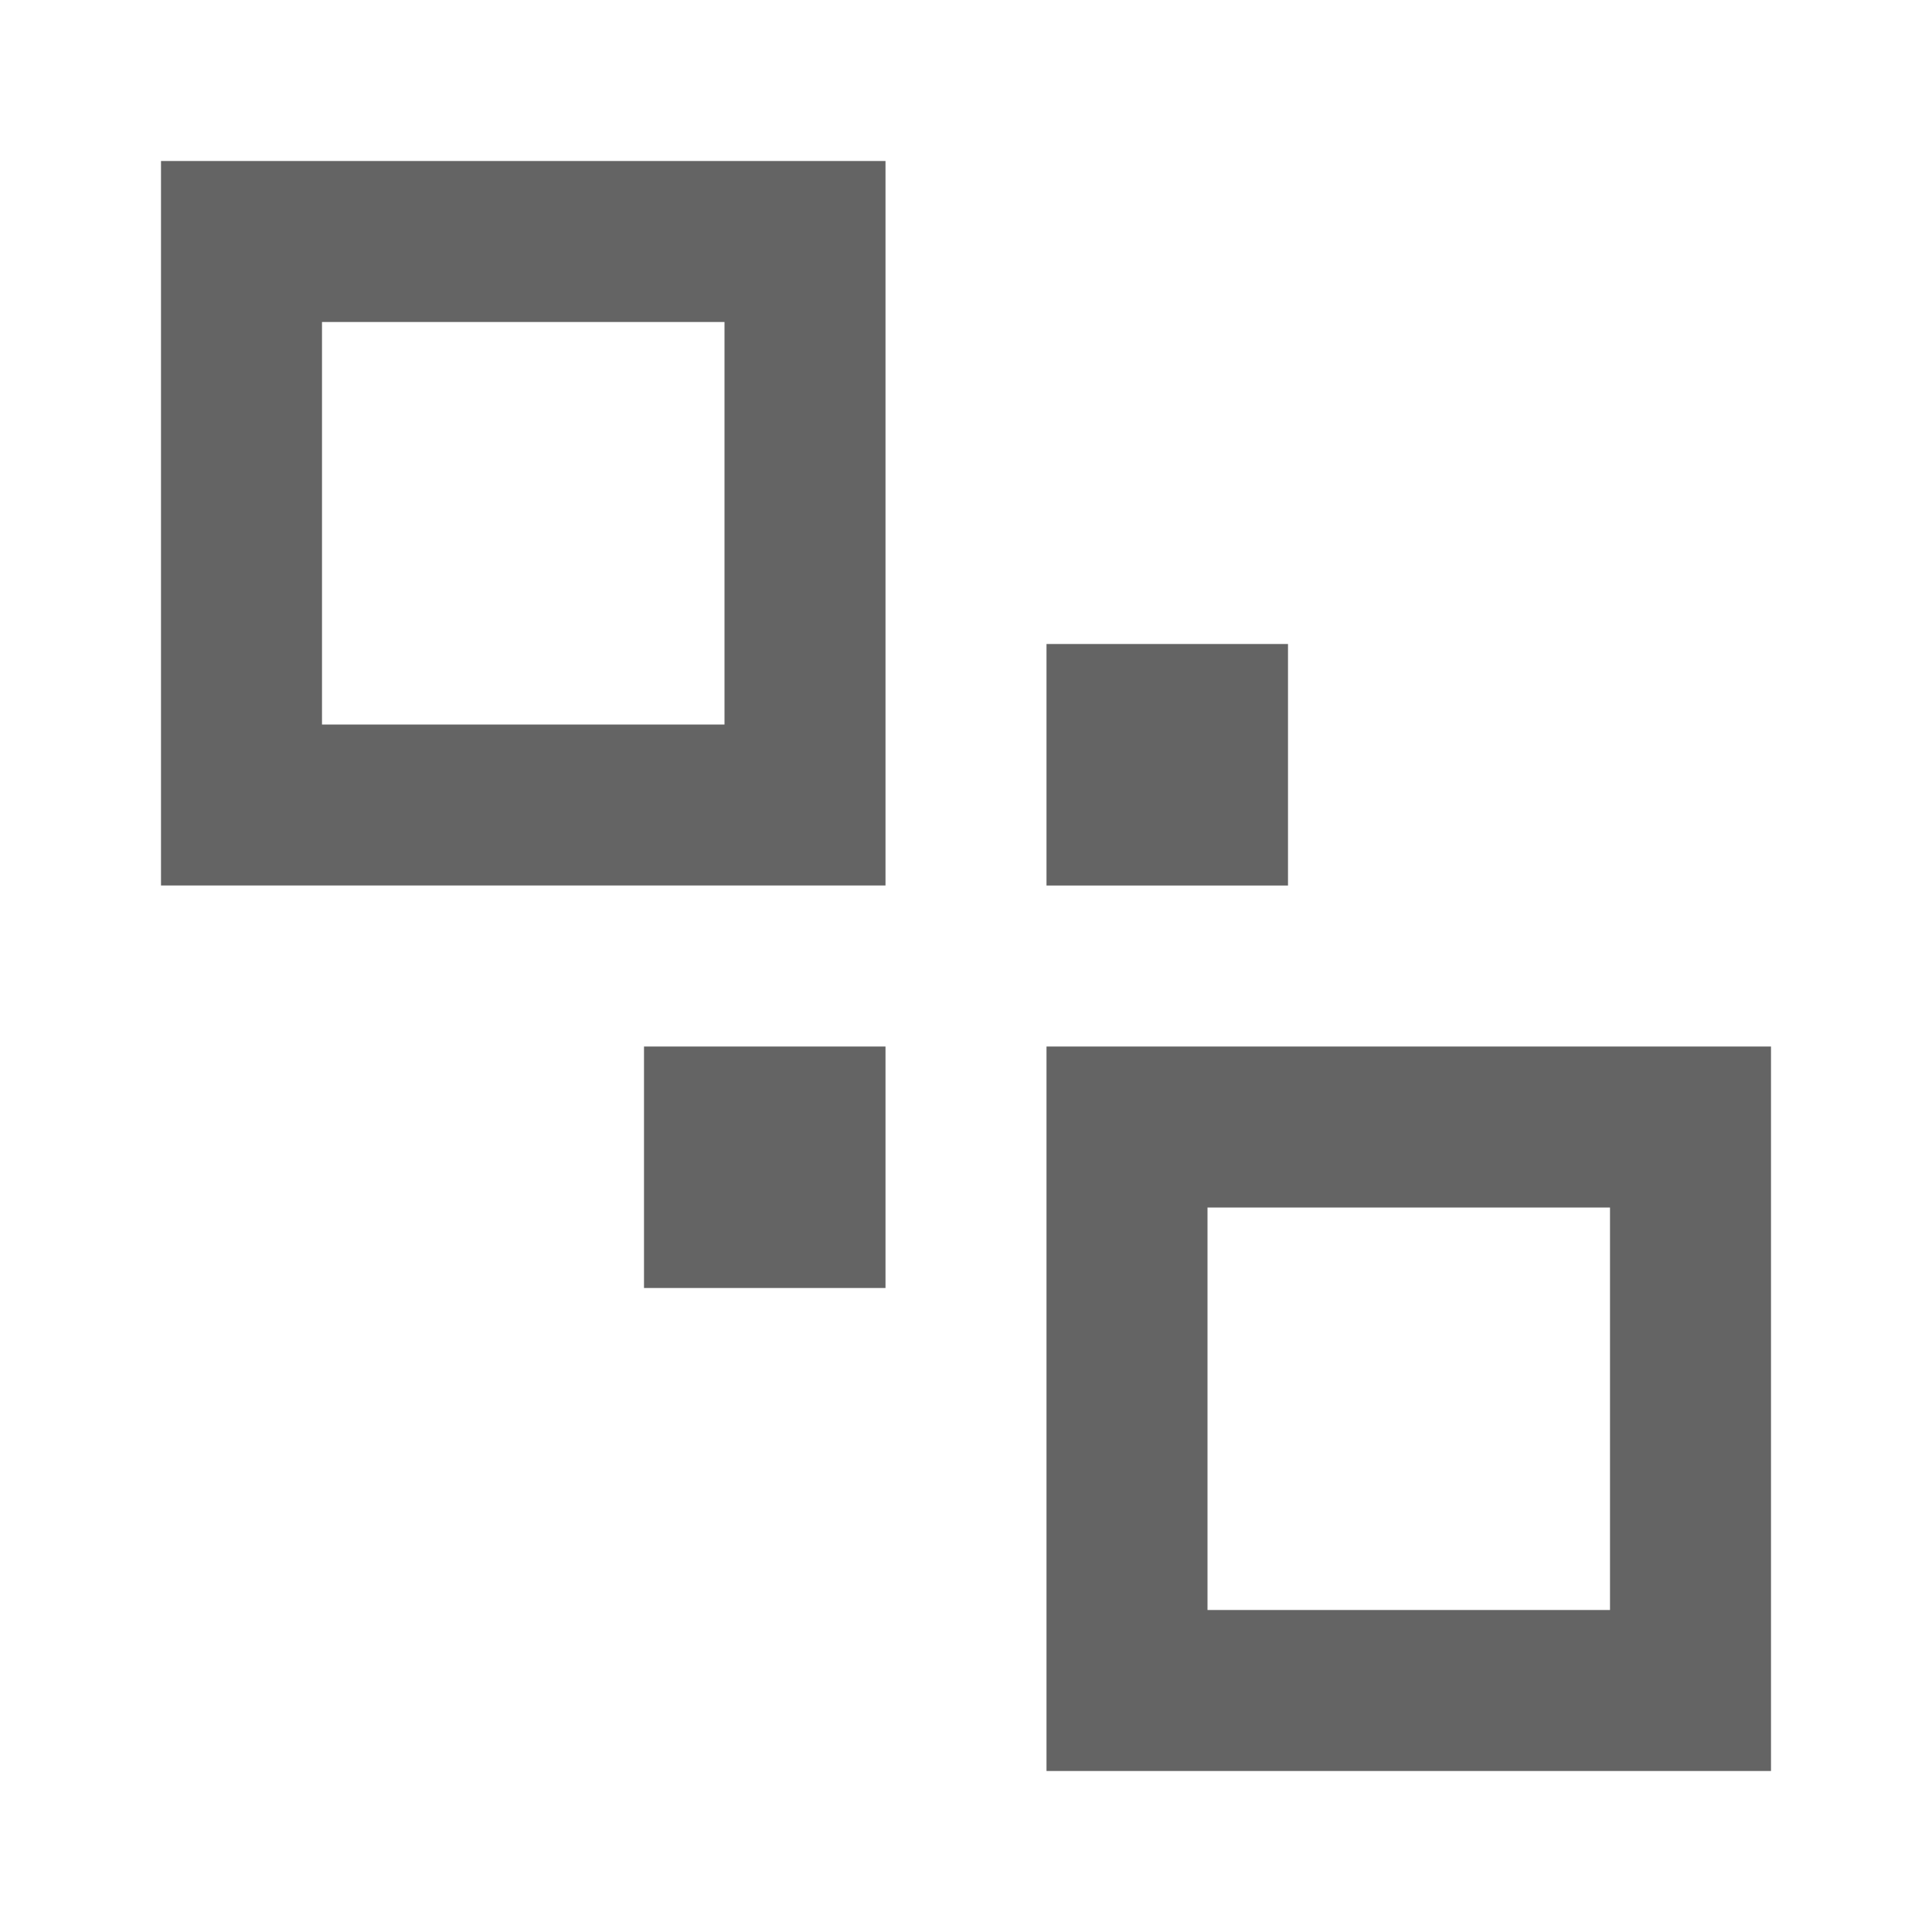
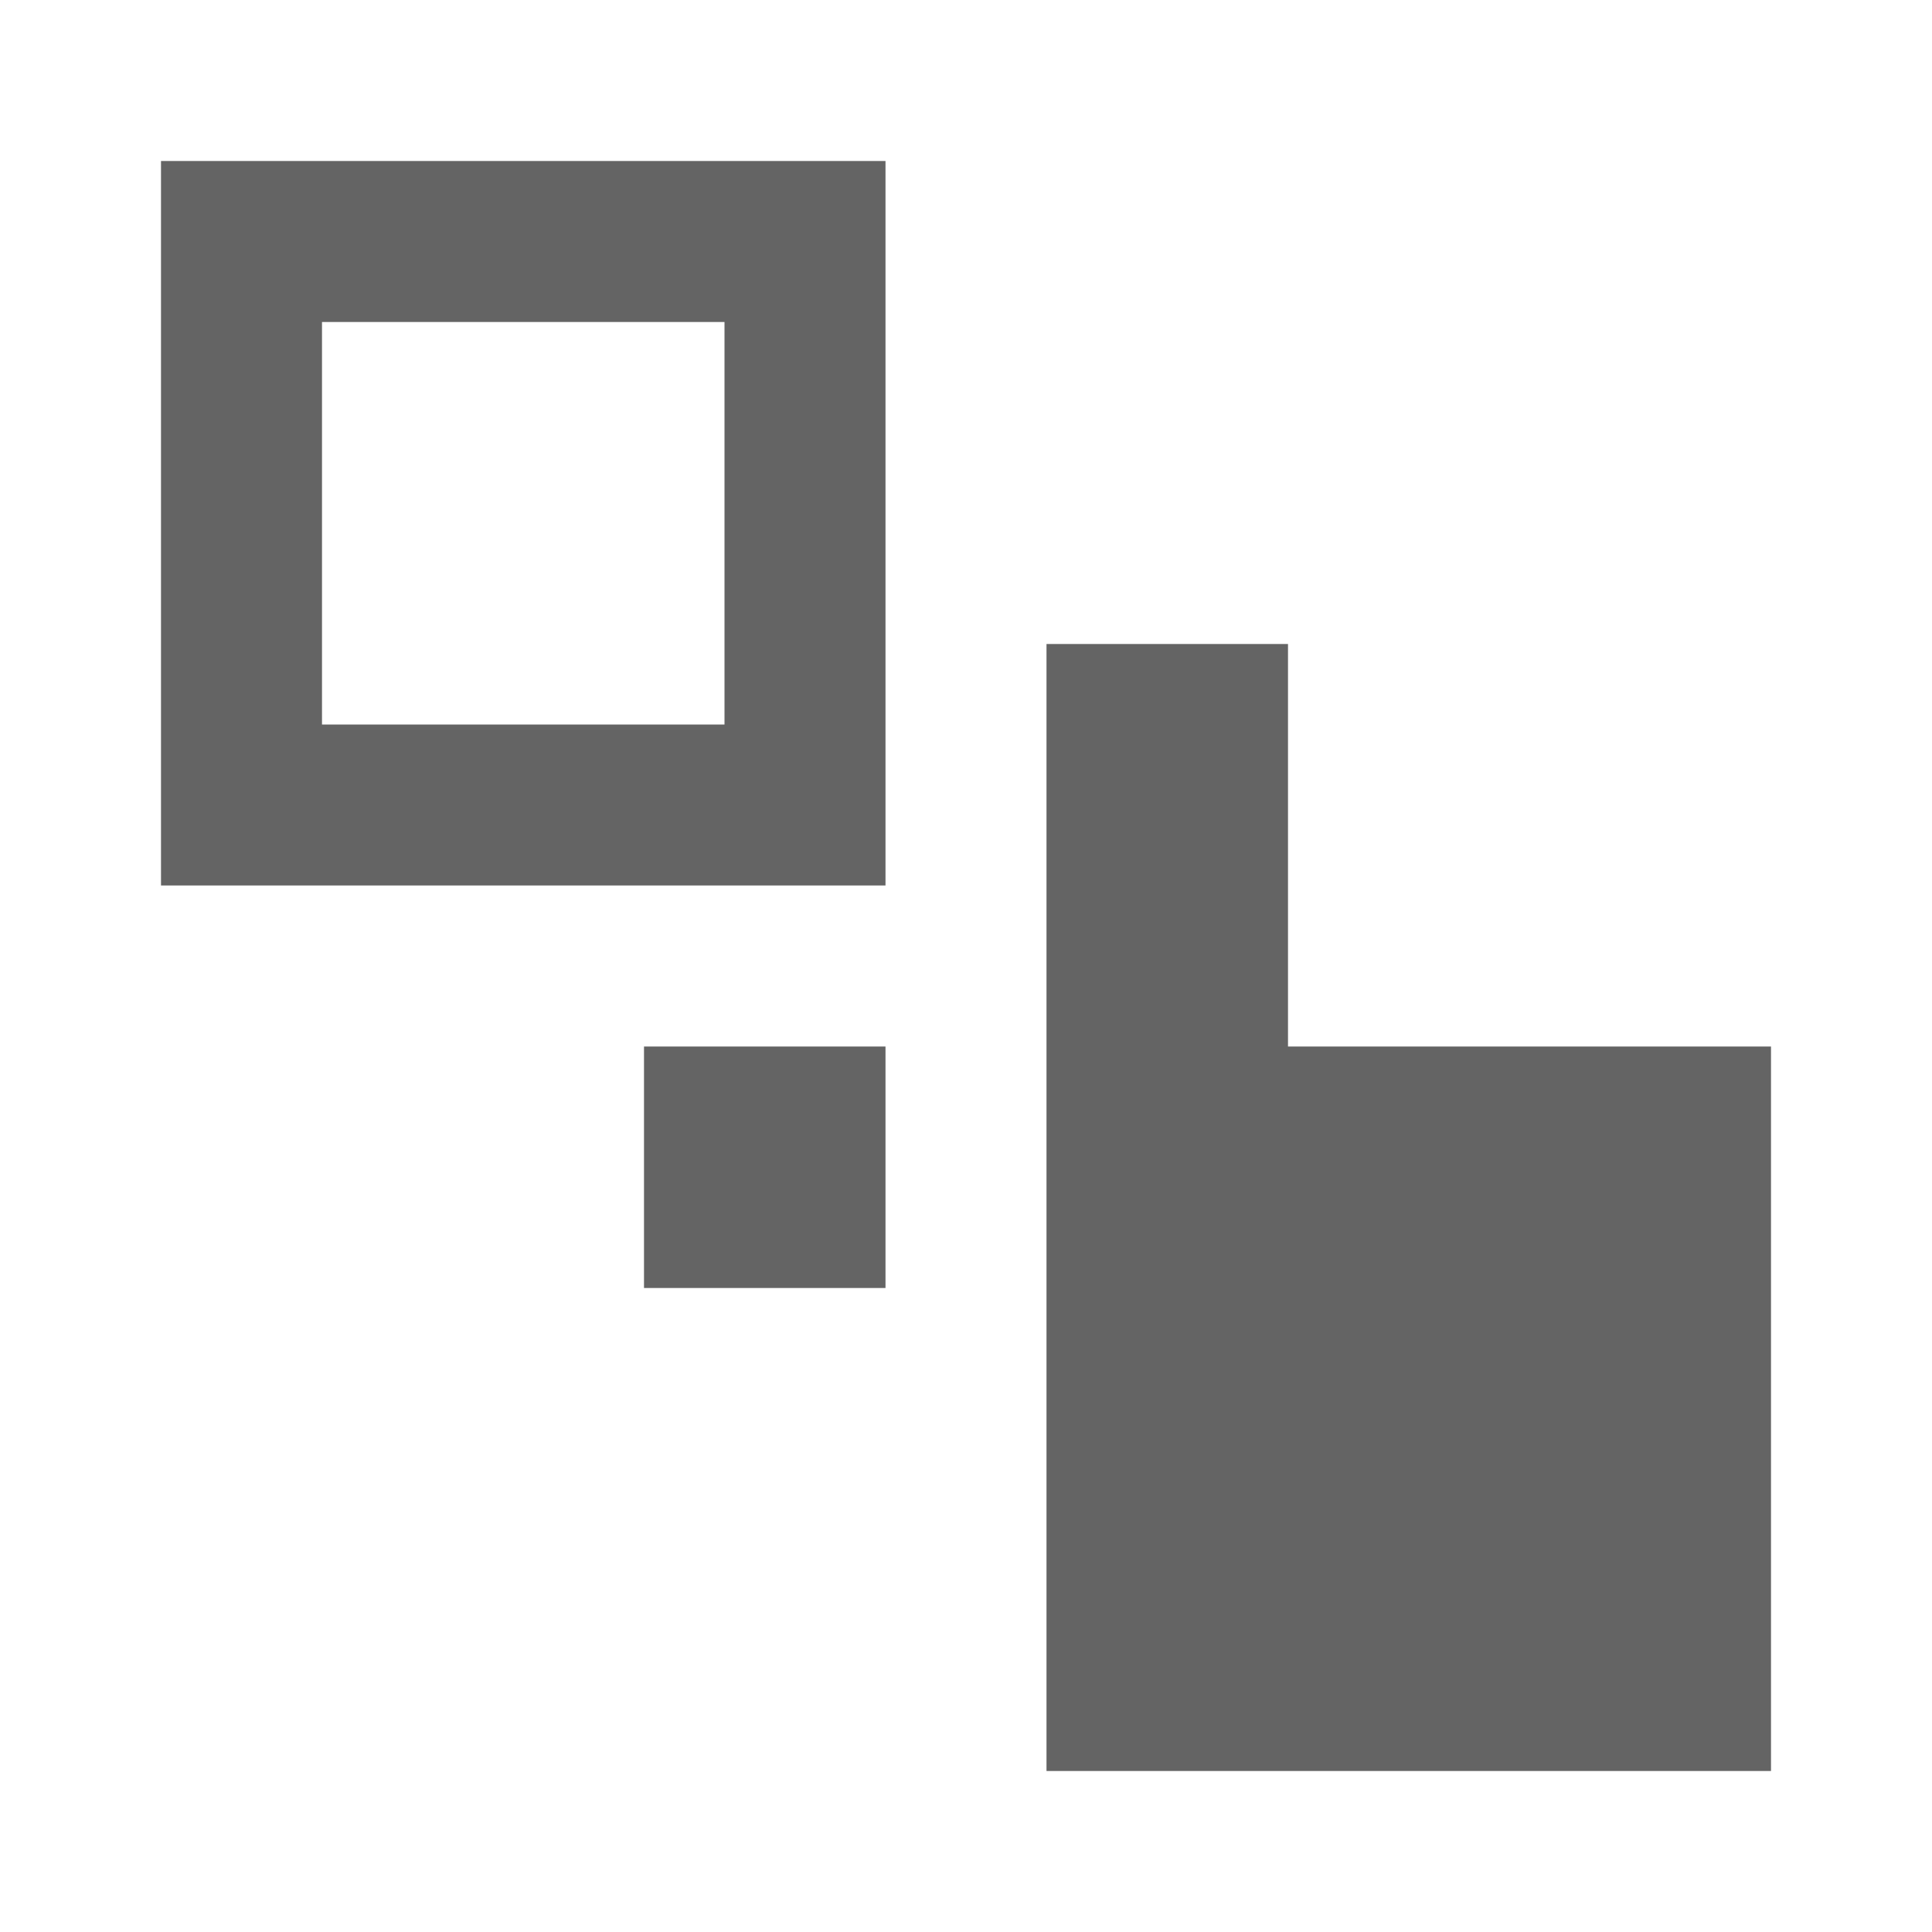
<svg xmlns="http://www.w3.org/2000/svg" aria-hidden="true" width="1em" height="1em" viewBox="0 0 24 24" data-icon="mdi:arrange-send-to-back" data-width="1em" data-height="1em" data-inline="false" class="iconify">
-   <path d="M2 2h9v9H2V2m7 2H4v5h5V4m13 9v9h-9v-9h9m-7 7h5v-5h-5v5m1-12v3h-3V8h3m-5 8H8v-3h3v3z" fill="#646464" />
+   <path d="M2 2h9v9H2V2m7 2H4v5h5V4m13 9v9h-9v-9h9m-7 7h5h-5v5m1-12v3h-3V8h3m-5 8H8v-3h3v3z" fill="#646464" />
</svg>